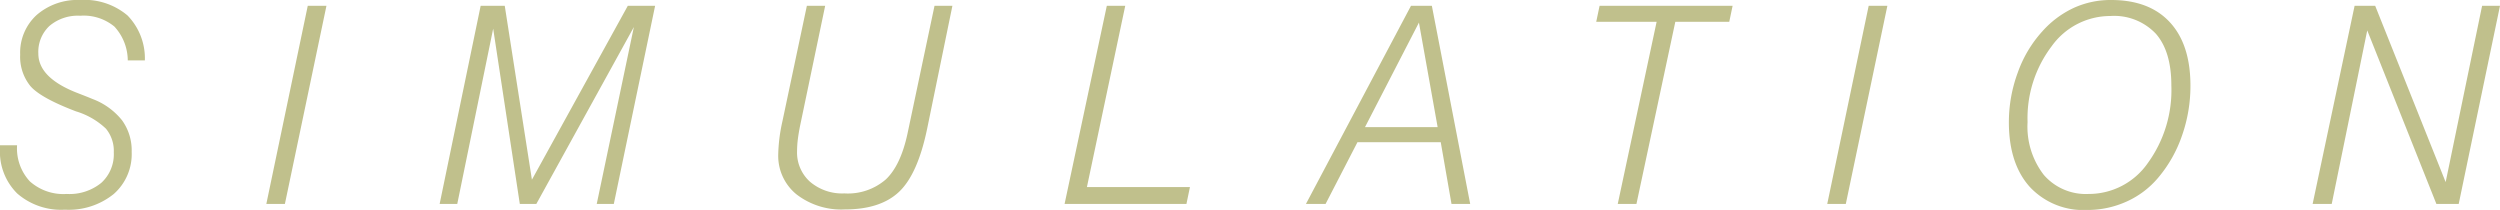
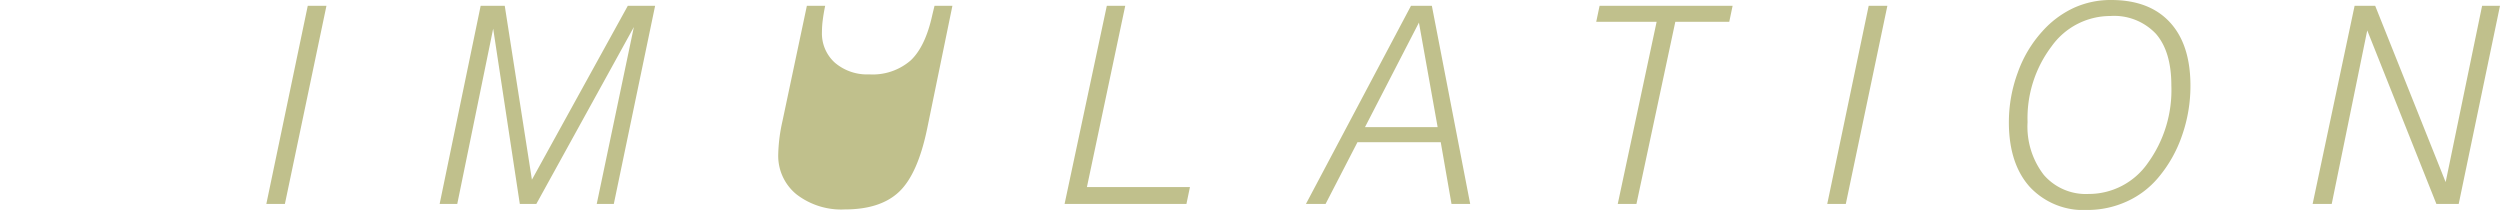
<svg xmlns="http://www.w3.org/2000/svg" width="326.724" height="27.439" viewBox="0 0 326.724 27.439">
  <defs>
    <style>.cls-1{fill:#c0c08c;}</style>
  </defs>
  <g id="レイヤー_2" data-name="レイヤー 2">
    <g id="レイヤー_1-2" data-name="レイヤー 1">
-       <path class="cls-1" d="M0,18.984H2.232A6.327,6.327,0,0,0,3.902,23.704a6.582,6.582,0,0,0,4.816,1.644,6.571,6.571,0,0,0,4.518-1.45A5.049,5.049,0,0,0,14.871,19.916a4.569,4.569,0,0,0-1.028-3.103,9.781,9.781,0,0,0-3.911-2.259q-4.623-1.757-5.959-3.305A6.073,6.073,0,0,1,2.637,7.137,6.665,6.665,0,0,1,4.79,1.96,8.121,8.121,0,0,1,10.477,0a8.717,8.717,0,0,1,6.179,2.013,8.033,8.033,0,0,1,2.276,5.88H16.699a6.595,6.595,0,0,0-1.749-4.421,6.308,6.308,0,0,0-4.474-1.415A5.734,5.734,0,0,0,6.469,3.384a4.64,4.64,0,0,0-1.459,3.612q0,3.2,5.186,5.186,1.23.475,1.898.756a8.968,8.968,0,0,1,3.858,2.786A6.732,6.732,0,0,1,17.209,19.846a6.943,6.943,0,0,1-2.347,5.511A9.358,9.358,0,0,1,8.49,27.404,8.743,8.743,0,0,1,2.25,25.286,7.683,7.683,0,0,1,0,19.406Z" />
      <path class="cls-1" d="M34.808,26.648,40.222.756h2.443L37.234,26.648Z" />
      <path class="cls-1" d="M57.457,26.648,62.818.756H65.965l3.551,22.729L82.049.756h3.568L80.22,26.648H77.988L82.84,3.533,70.095,26.648H67.933L64.453,3.744l-4.693,22.904Z" />
-       <path class="cls-1" d="M105.45.756h2.391L104.589,16.312q-.211,1.02-.316,1.863a12.67,12.67,0,0,0-.105,1.564,5.132,5.132,0,0,0,1.696,4.017,6.476,6.476,0,0,0,4.491,1.52,7.569,7.569,0,0,0,5.414-1.828q1.934-1.828,2.83-5.977L122.132.756h2.338L121.183,16.752q-1.23,5.977-3.665,8.297-2.435,2.32-7.093,2.32a9.56,9.56,0,0,1-6.354-1.986,6.487,6.487,0,0,1-2.364-5.221,21.605,21.605,0,0,1,.527-4.219c.023-.105.041-.187.053-.246Z" />
+       <path class="cls-1" d="M105.45.756h2.391q-.211,1.02-.316,1.863a12.67,12.67,0,0,0-.105,1.564,5.132,5.132,0,0,0,1.696,4.017,6.476,6.476,0,0,0,4.491,1.52,7.569,7.569,0,0,0,5.414-1.828q1.934-1.828,2.83-5.977L122.132.756h2.338L121.183,16.752q-1.23,5.977-3.665,8.297-2.435,2.32-7.093,2.32a9.56,9.56,0,0,1-6.354-1.986,6.487,6.487,0,0,1-2.364-5.221,21.605,21.605,0,0,1,.527-4.219c.023-.105.041-.187.053-.246Z" />
      <path class="cls-1" d="M139.131,26.648,144.65.756h2.408l-5.01,23.695h13.465l-.457,2.197Z" />
      <path class="cls-1" d="M170.675,26.648,184.403.756h2.725l5.01,25.893h-2.443l-1.406-8.068H177.407l-4.166,8.068Zm7.717-10.037h9.492L185.44,2.953Z" />
      <path class="cls-1" d="M211.424,26.648l5.08-23.801h-7.893l.439-2.092H226.435l-.439,2.092H218.947l-5.08,23.801Z" />
      <path class="cls-1" d="M238.803,26.648,244.218.756h2.443l-5.432,25.893Z" />
      <path class="cls-1" d="M272.769,27.439a9.55,9.55,0,0,1-7.523-3.041q-2.707-3.041-2.707-8.438a18.654,18.654,0,0,1,1.16-6.469,15.923,15.923,0,0,1,3.199-5.379,12.63,12.63,0,0,1,4.113-3.076A11.607,11.607,0,0,1,275.897,0q4.992,0,7.682,2.909,2.689,2.91,2.689,8.288A19.572,19.572,0,0,1,285.17,17.71a17.074,17.074,0,0,1-3.085,5.476,11.571,11.571,0,0,1-4.14,3.146A12.358,12.358,0,0,1,272.769,27.439ZM275.792,2.092A9.433,9.433,0,0,0,268.102,6.082a15.547,15.547,0,0,0-3.12,9.879,10.318,10.318,0,0,0,2.118,6.891,7.255,7.255,0,0,0,5.845,2.496,9.394,9.394,0,0,0,7.743-4.025,16.217,16.217,0,0,0,3.085-10.16q0-4.447-2.03-6.759A7.499,7.499,0,0,0,275.792,2.092Z" />
      <path class="cls-1" d="M302.238,26.648,307.722.756h2.689l9.211,23.045L324.386.756h2.338l-5.396,25.893h-2.918L309.374,3.973l-4.641,22.676Z" />
    </g>
  </g>
</svg>